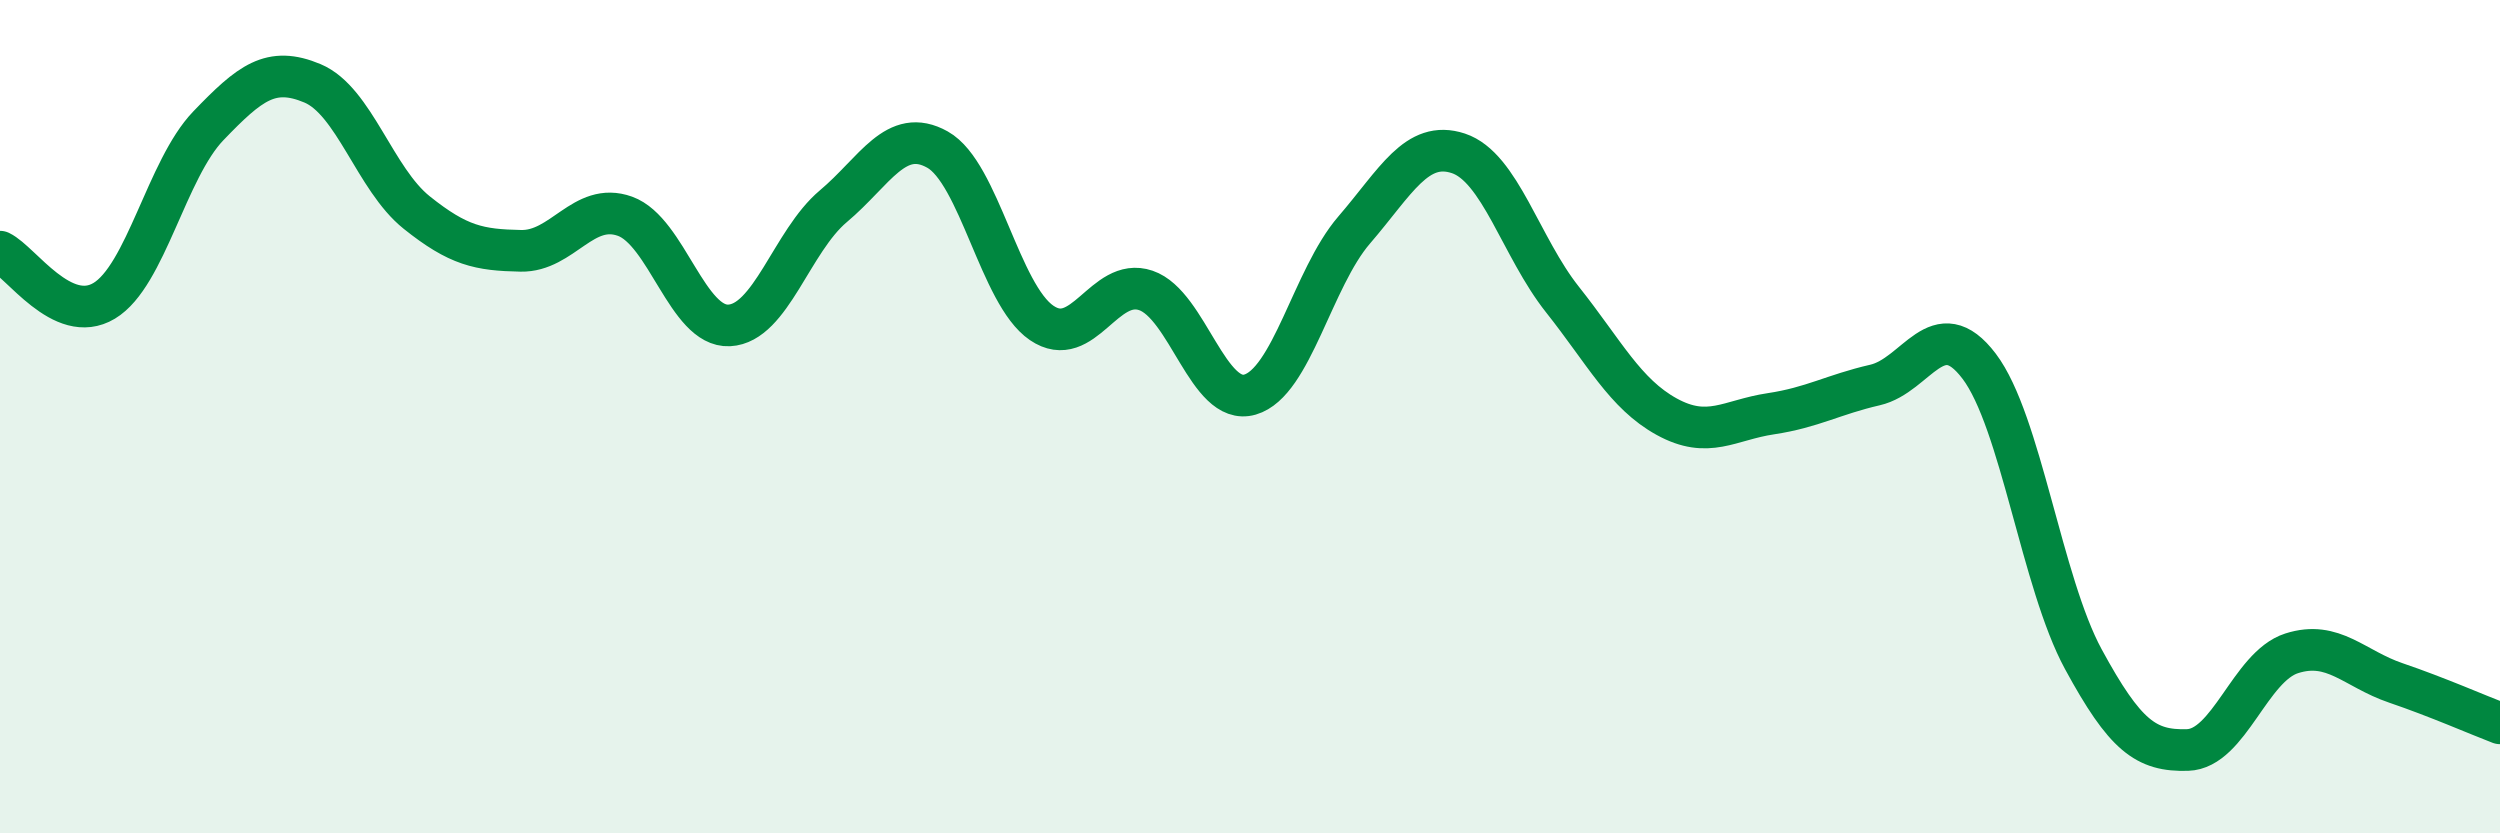
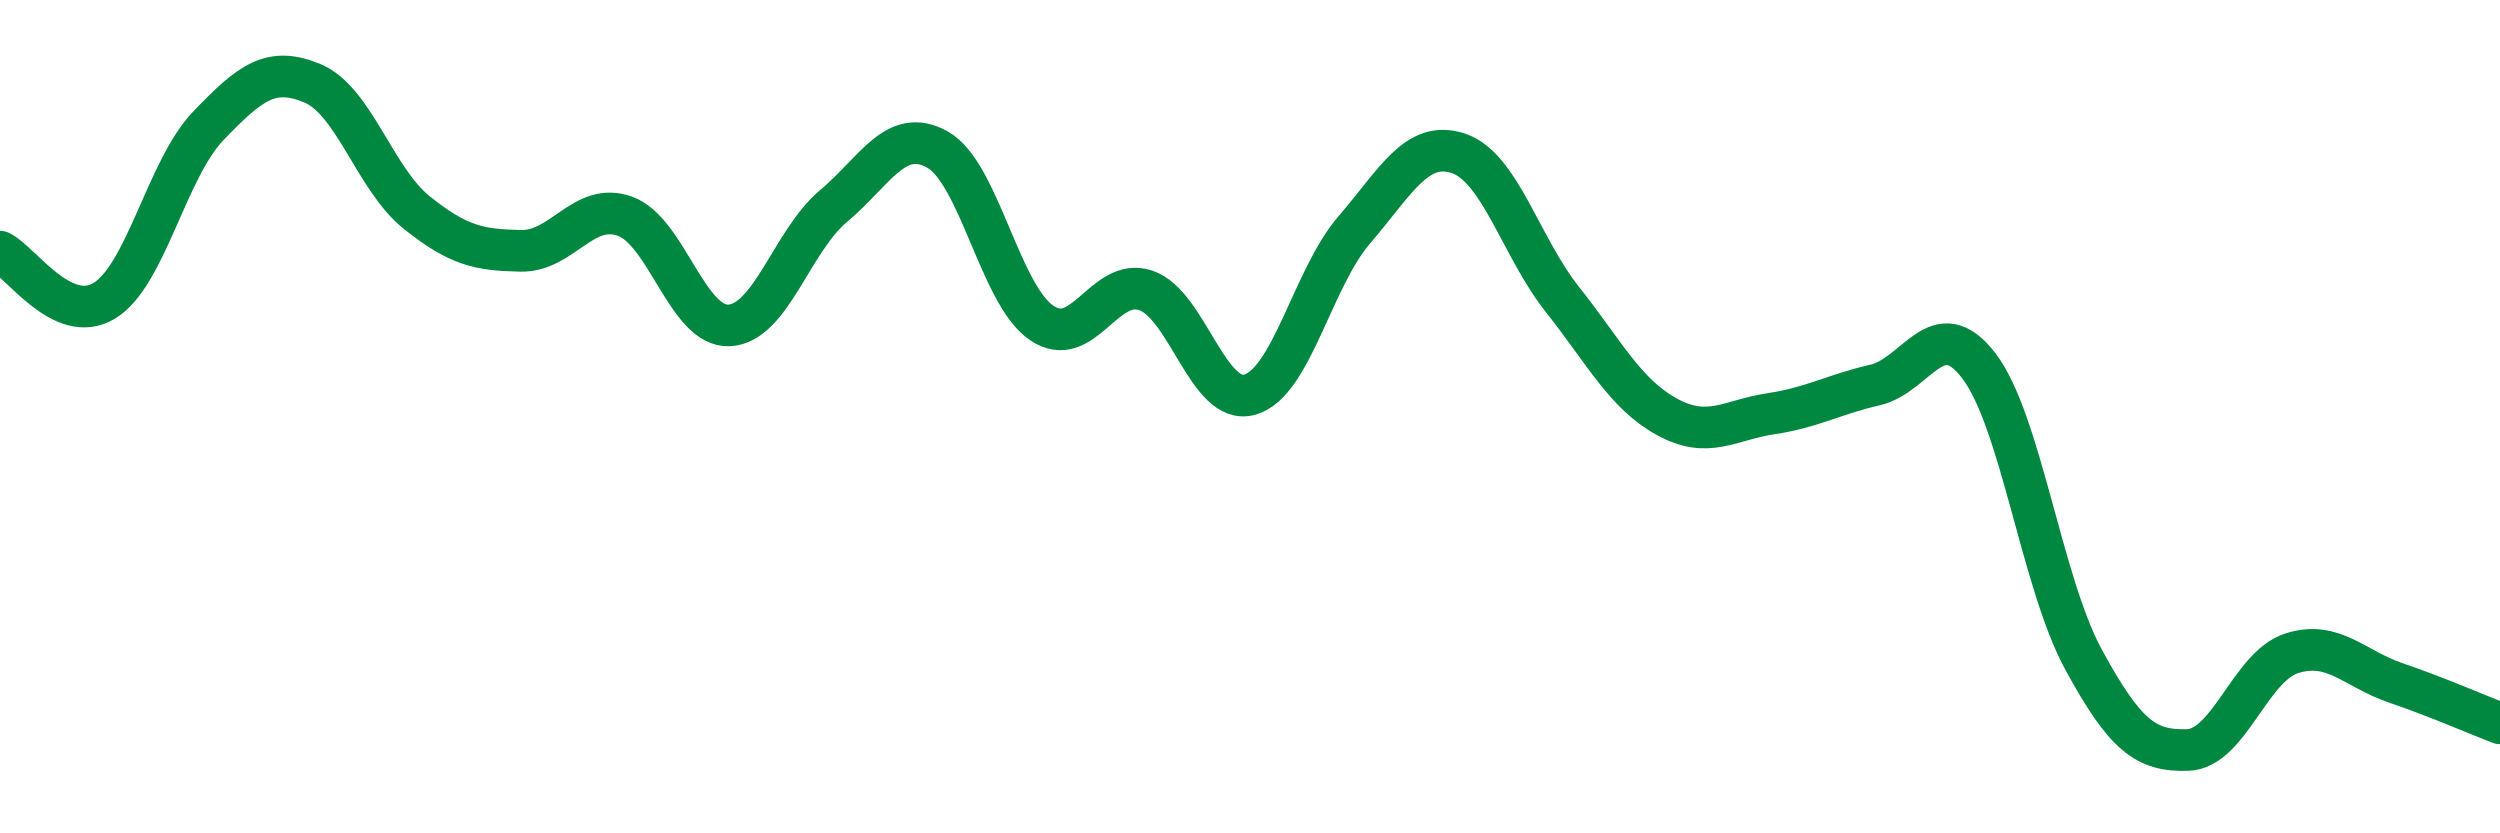
<svg xmlns="http://www.w3.org/2000/svg" width="60" height="20" viewBox="0 0 60 20">
-   <path d="M 0,6.04 C 0.5,6.28 1.5,7.82 2.5,7.22 C 3.5,6.62 4,4.06 5,3.02 C 6,1.98 6.5,1.58 7.5,2 C 8.5,2.42 9,4.3 10,5.1 C 11,5.9 11.5,6 12.5,6.02 C 13.5,6.04 14,4.83 15,5.19 C 16,5.55 16.5,7.86 17.5,7.81 C 18.5,7.76 19,5.79 20,4.95 C 21,4.11 21.5,3.03 22.5,3.59 C 23.5,4.15 24,7.07 25,7.75 C 26,8.43 26.5,6.63 27.5,6.97 C 28.5,7.31 29,9.76 30,9.47 C 31,9.18 31.5,6.68 32.5,5.52 C 33.5,4.36 34,3.35 35,3.68 C 36,4.01 36.5,5.93 37.5,7.19 C 38.5,8.45 39,9.45 40,10 C 41,10.55 41.5,10.08 42.5,9.93 C 43.5,9.78 44,9.47 45,9.24 C 46,9.01 46.5,7.47 47.5,8.79 C 48.5,10.11 49,13.98 50,15.82 C 51,17.66 51.5,18.03 52.5,18 C 53.5,17.97 54,16 55,15.68 C 56,15.36 56.5,16.05 57.5,16.39 C 58.5,16.73 59.5,17.17 60,17.36L60 20L0 20Z" fill="#008740" opacity="0.1" stroke-linecap="round" stroke-linejoin="round" />
  <path d="M 0,6.04 C 0.5,6.28 1.5,7.82 2.5,7.22 C 3.5,6.62 4,4.06 5,3.02 C 6,1.98 6.5,1.58 7.5,2 C 8.5,2.42 9,4.3 10,5.1 C 11,5.9 11.5,6 12.5,6.02 C 13.5,6.04 14,4.83 15,5.19 C 16,5.55 16.5,7.86 17.5,7.81 C 18.5,7.76 19,5.79 20,4.95 C 21,4.11 21.5,3.03 22.5,3.59 C 23.5,4.15 24,7.07 25,7.75 C 26,8.43 26.5,6.63 27.5,6.97 C 28.5,7.31 29,9.76 30,9.47 C 31,9.18 31.5,6.68 32.5,5.52 C 33.5,4.36 34,3.35 35,3.68 C 36,4.01 36.5,5.93 37.5,7.19 C 38.5,8.45 39,9.45 40,10 C 41,10.55 41.5,10.08 42.5,9.93 C 43.5,9.78 44,9.47 45,9.24 C 46,9.01 46.5,7.47 47.5,8.79 C 48.5,10.11 49,13.98 50,15.82 C 51,17.66 51.5,18.03 52.5,18 C 53.5,17.97 54,16 55,15.68 C 56,15.36 56.5,16.05 57.5,16.39 C 58.5,16.73 59.5,17.17 60,17.36" stroke="#008740" stroke-width="1" fill="none" stroke-linecap="round" stroke-linejoin="round" />
</svg>